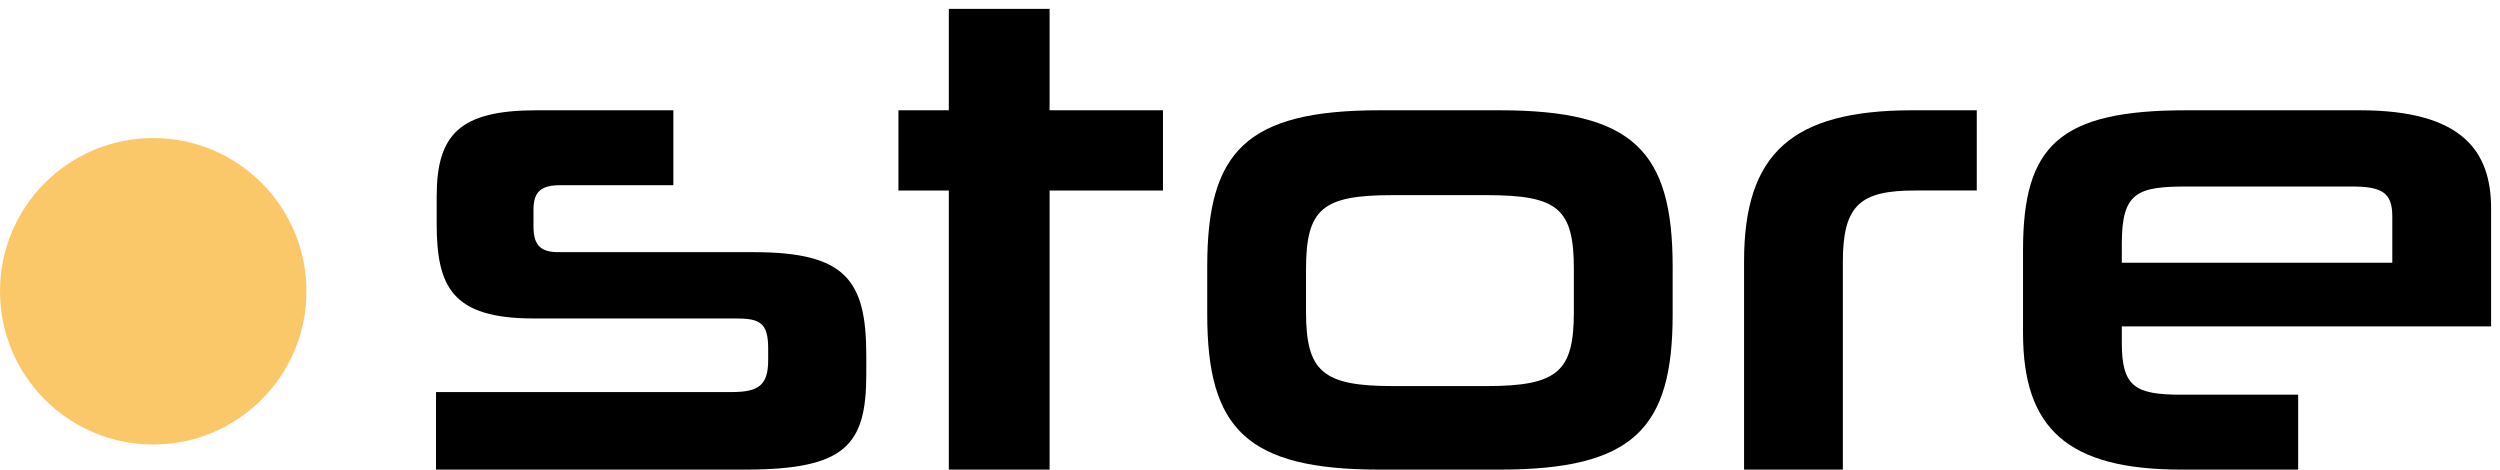
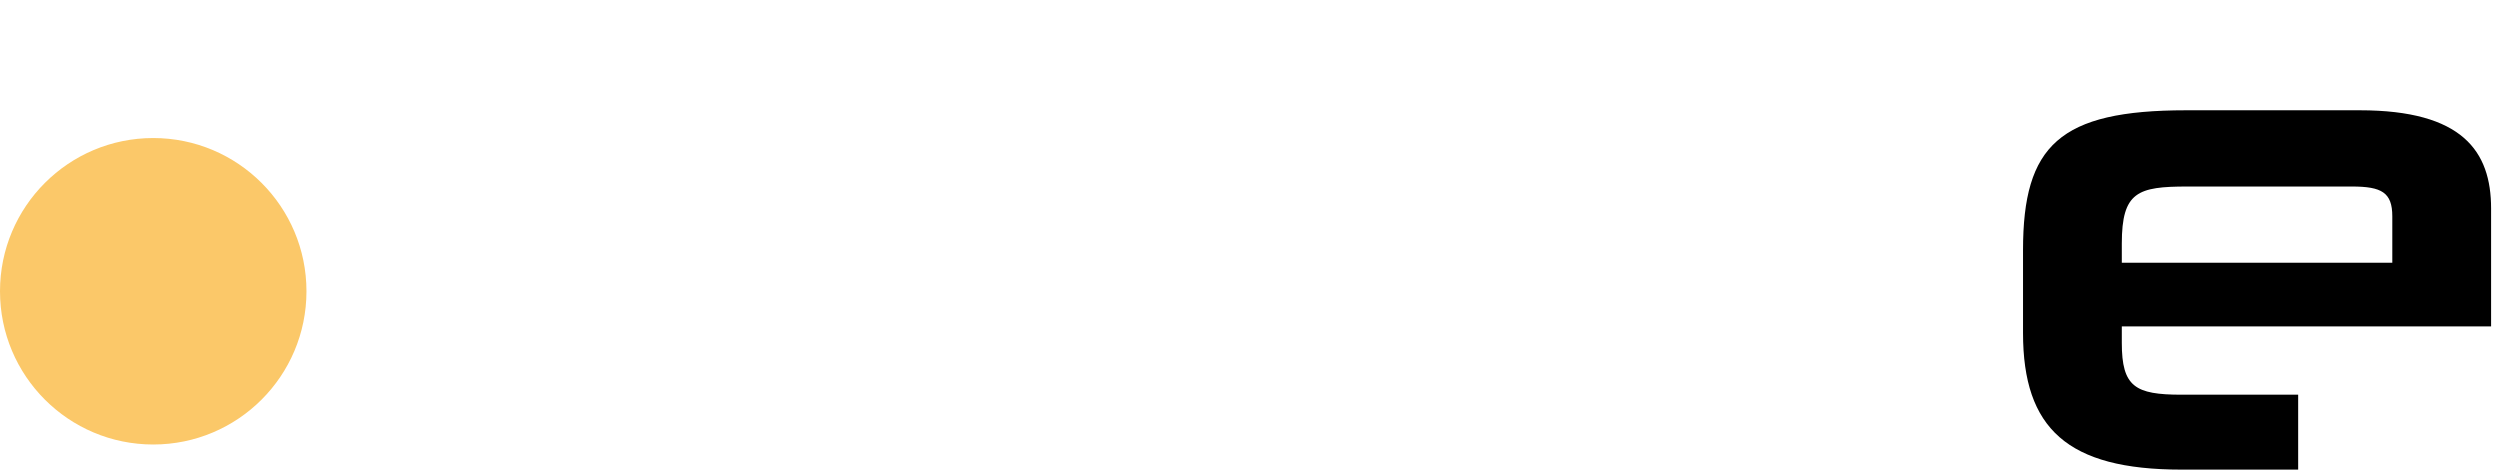
<svg xmlns="http://www.w3.org/2000/svg" width="181" height="34" viewBox="0 0 181 34" fill="none">
  <circle cx="11.094" cy="21.088" r="11.094" fill="#FBC869" />
  <path d="M180.355 23.632H153.619V24.832C153.619 28 154.579 28.576 157.939 28.576H166.387V34H157.939C149.683 34 146.467 31.024 146.467 24.112V18.112C146.467 10.528 149.107 7.984 158.275 7.984H170.851C178.291 7.984 180.355 10.96 180.355 15.088V23.632ZM173.203 19.024V15.664C173.203 13.936 172.435 13.504 170.275 13.504H158.371C154.771 13.504 153.619 13.888 153.619 17.632V19.024H173.203Z" fill="black" />
-   <path d="M133.422 34H126.27V18.928C126.27 11.152 129.678 7.984 138.462 7.984H143.118V13.792H138.654C134.67 13.792 133.422 14.848 133.422 18.976V34Z" fill="black" />
-   <path d="M108.572 34H99.884C90.236 34 87.404 31.024 87.404 22.768V19.264C87.404 10.96 90.236 7.984 99.884 7.984H108.572C118.268 7.984 121.1 10.96 121.1 19.312V22.768C121.1 31.024 118.268 34 108.572 34ZM113.948 22.576V19.504C113.948 15.088 112.796 14.128 107.612 14.128H100.844C95.756 14.128 94.556 15.088 94.556 19.504V22.576C94.556 26.896 95.756 27.952 100.844 27.952H107.612C112.796 27.952 113.948 26.896 113.948 22.576Z" fill="black" />
-   <path d="M75.991 34.001H68.695V13.793H65.047V7.985H68.695V0.641H75.991V7.985H84.199V13.793H75.991V34.001Z" fill="black" />
-   <path d="M62.72 25.744V27.088C62.72 32.224 61.232 34 53.936 34H31.568V28.384H53.024C54.944 28.384 55.616 27.856 55.616 26.08V25.216C55.616 23.296 54.944 23.056 53.216 23.056H38.624C32.72 23.056 31.616 20.752 31.616 16.192V14.224C31.616 9.712 33.296 7.984 38.864 7.984H48.752V13.408H40.592C39.2 13.408 38.624 13.84 38.624 15.184V16.384C38.624 17.824 39.2 18.256 40.448 18.256H54.56C61.232 18.256 62.72 20.272 62.72 25.744Z" fill="black" />
</svg>